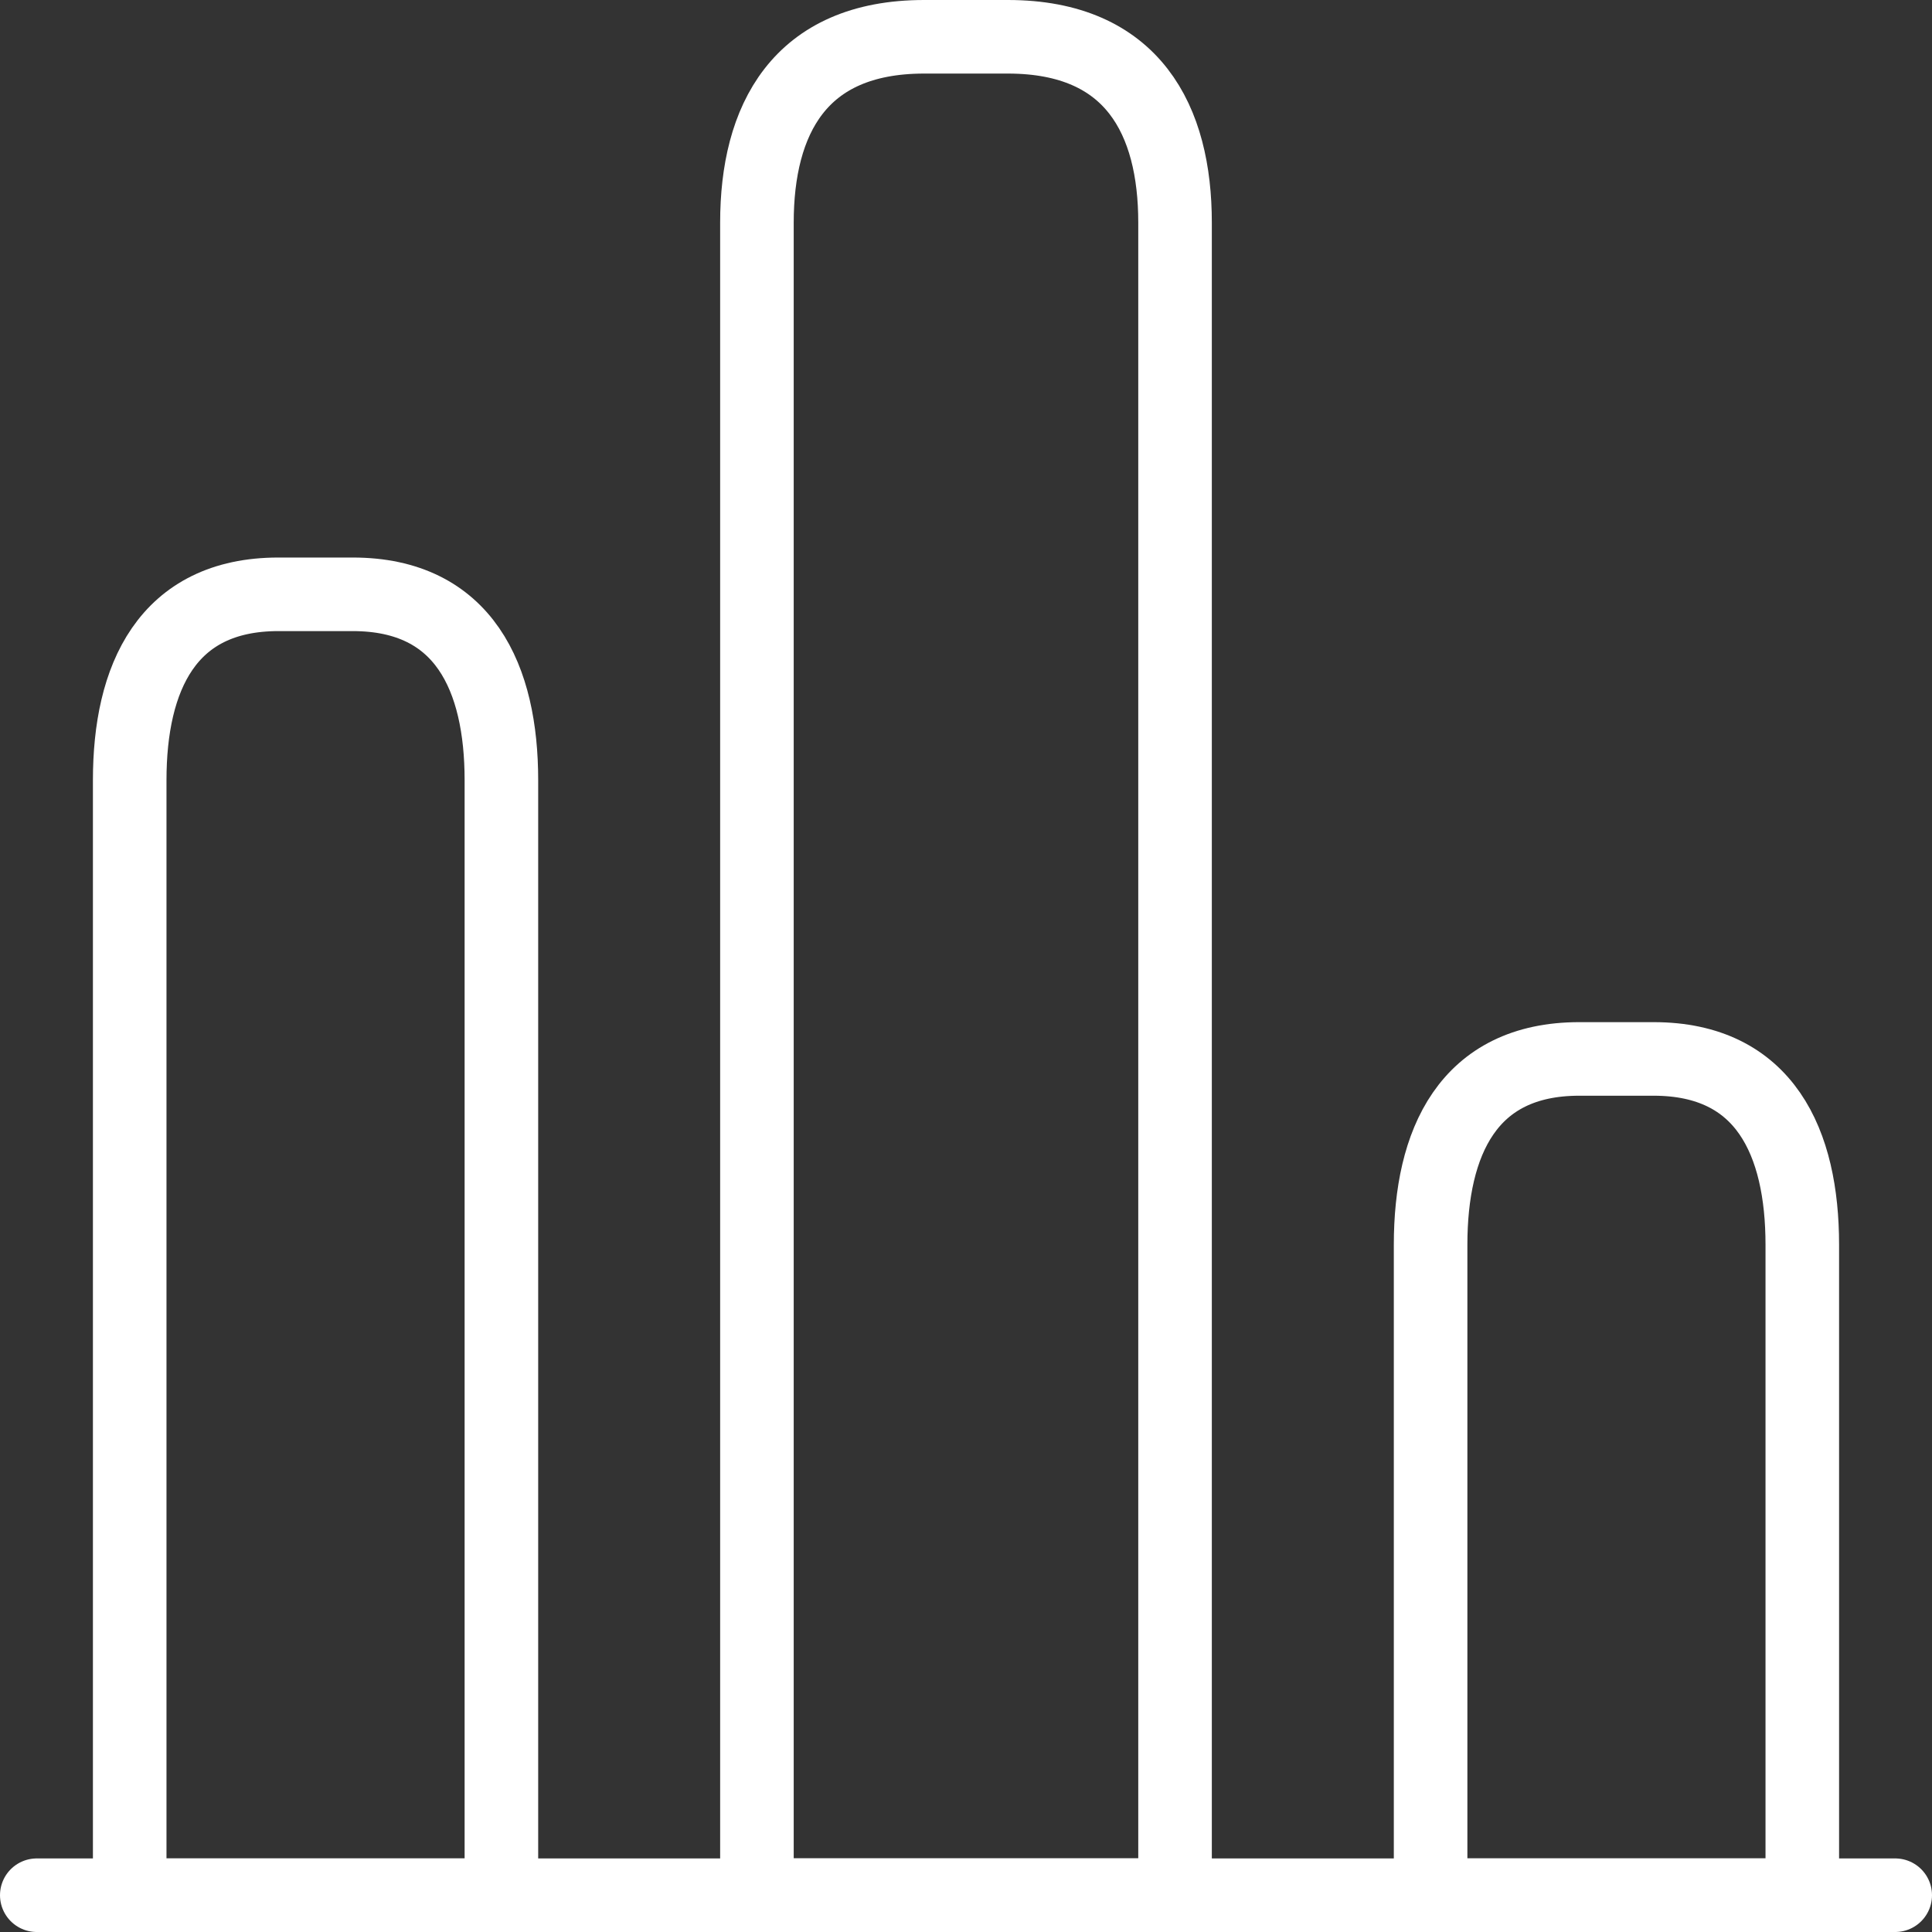
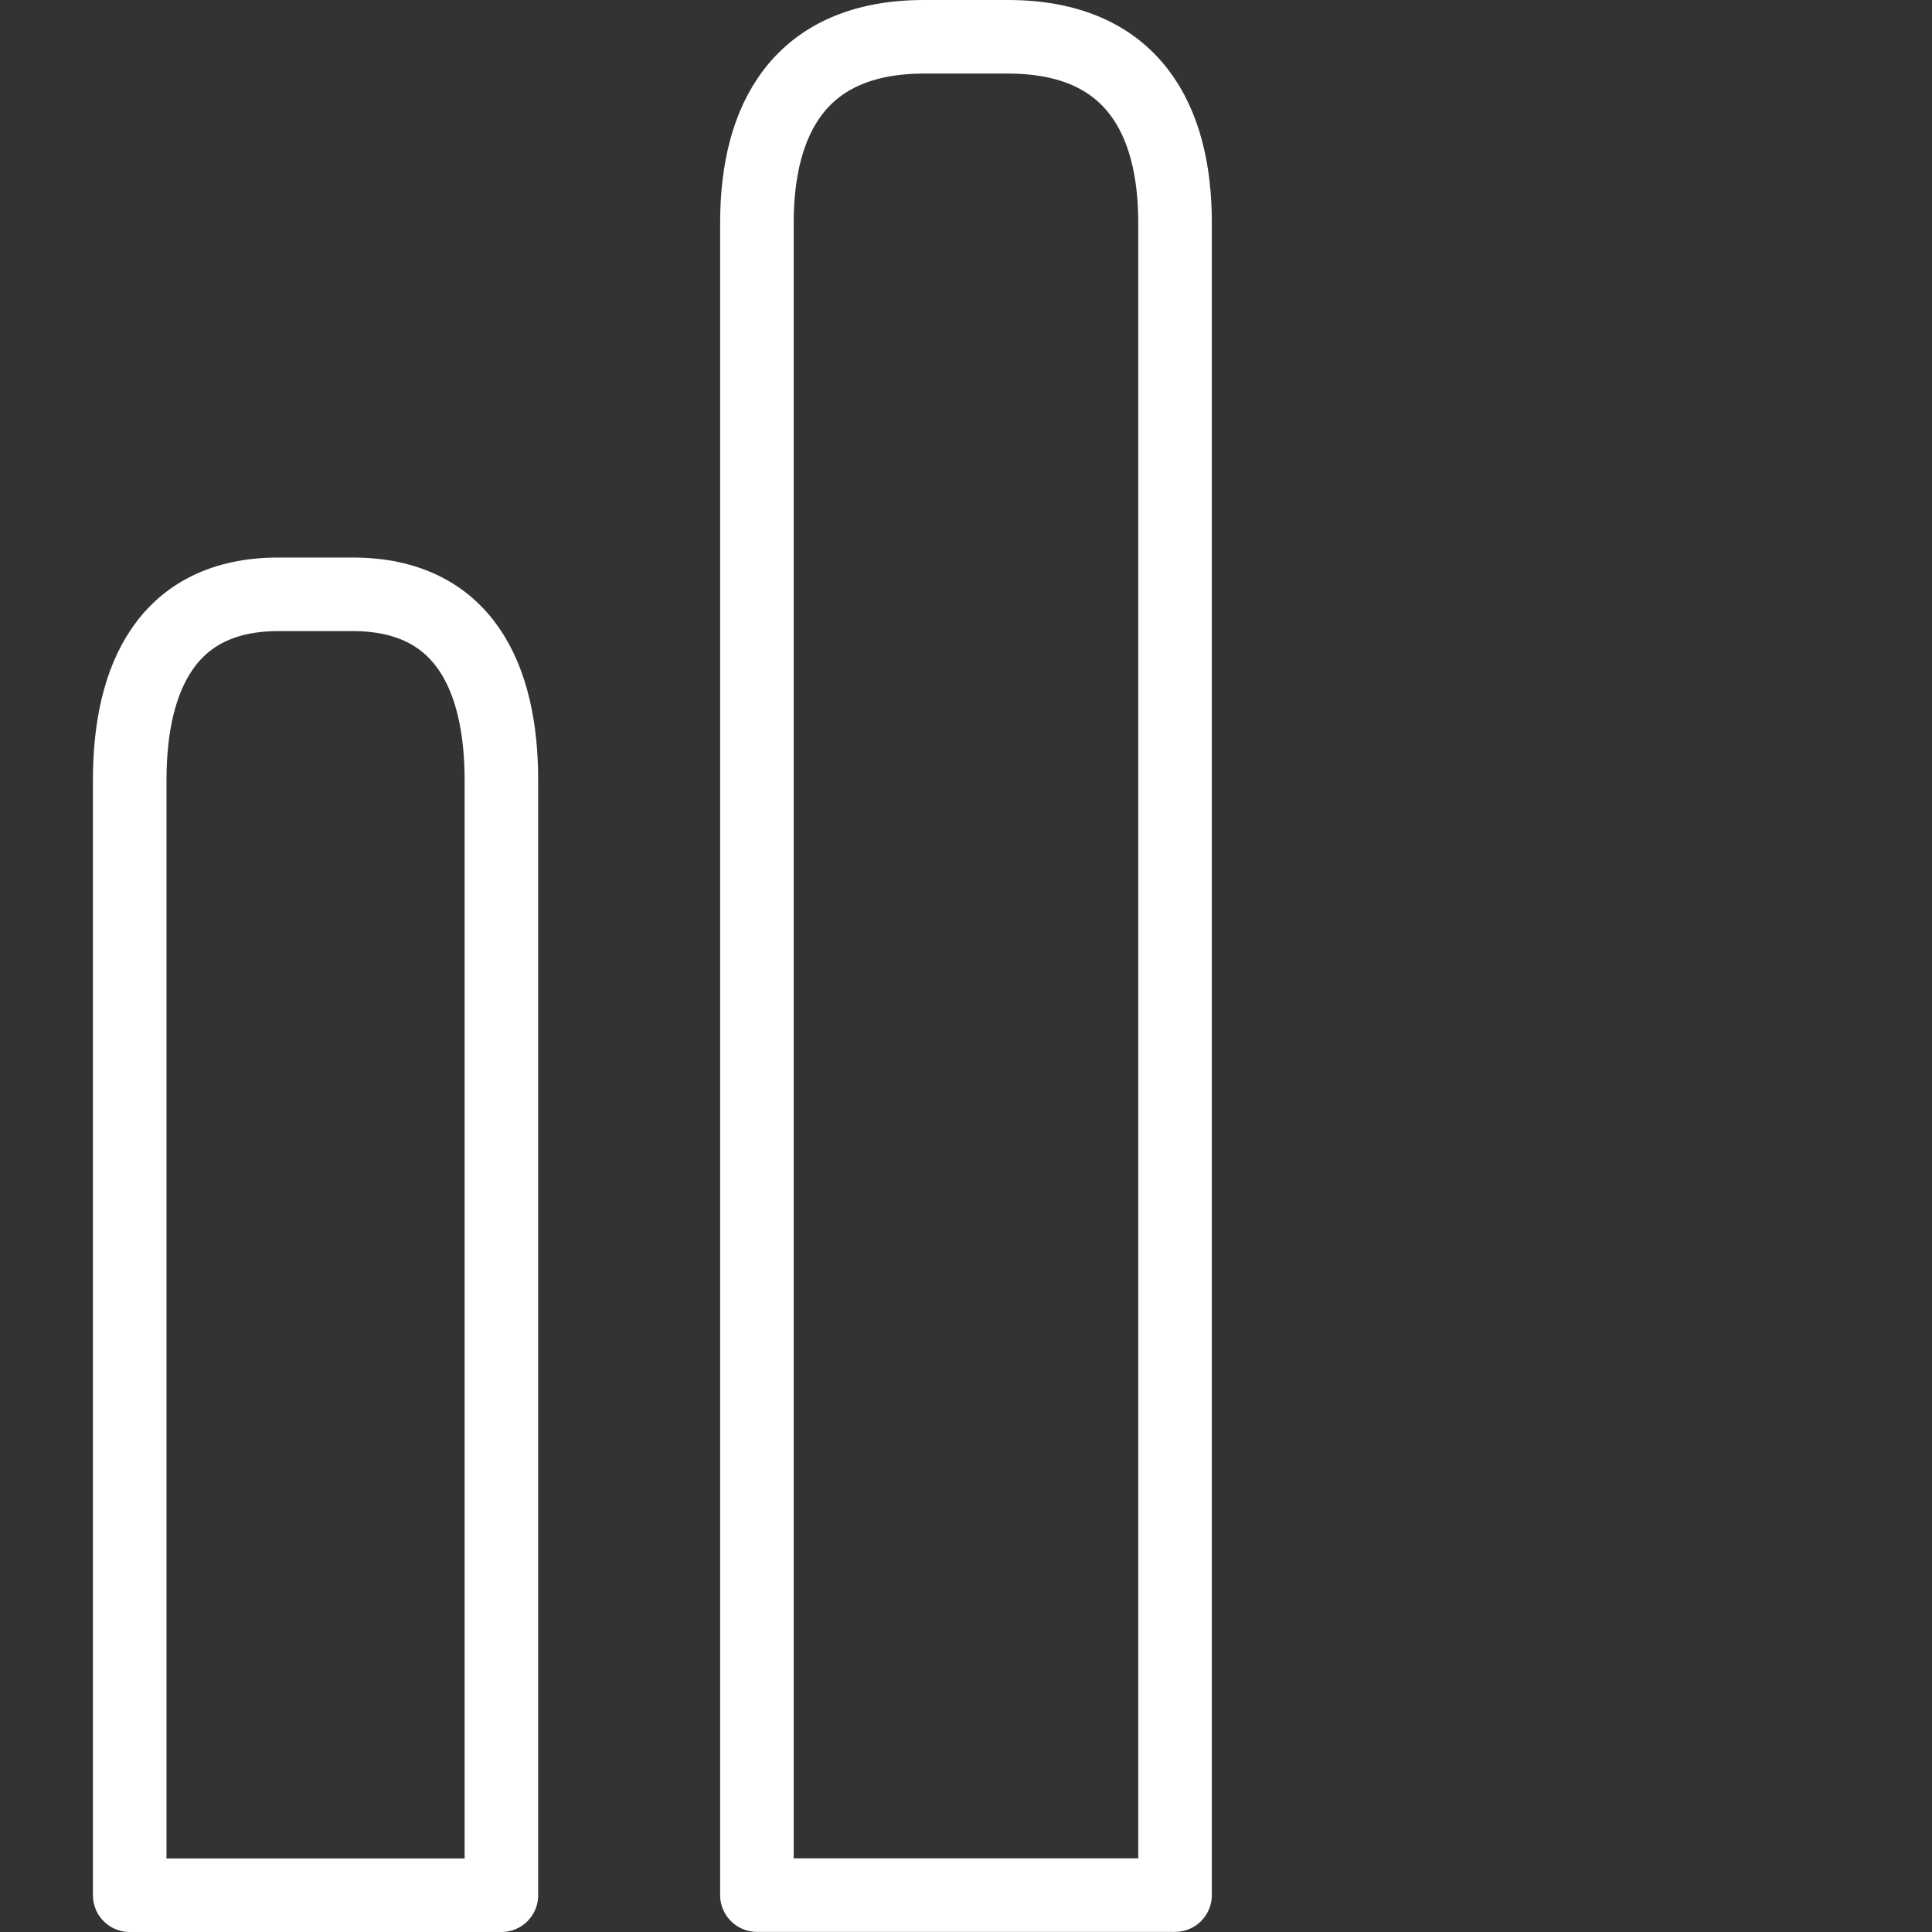
<svg xmlns="http://www.w3.org/2000/svg" width="78.783" height="78.783" viewBox="0 0 78.783 78.783">
  <rect x="0" y="0" width="78.783" height="78.783" fill="#333333" stroke="none" />
  <g id="chart-1-svgrepo-com" transform="translate(-0.5 -0.5)">
-     <path id="Path_5833" data-name="Path 5833" d="M2,22H77.783" transform="translate(0 55.783)" fill="none" stroke="#fff" stroke-linecap="round" stroke-linejoin="round" stroke-miterlimit="10" stroke-width="3" />
    <path id="Path_5834" data-name="Path 5834" d="M9.75,9.578v68.2H26.8V9.578C26.8,5.41,25.1,2,19.981,2H16.57C11.455,2,9.75,5.41,9.75,9.578Z" transform="translate(21.616)" fill="none" stroke="#fff" stroke-linecap="round" stroke-linejoin="round" stroke-width="3" />
-     <path id="Path_5835" data-name="Path 5835" d="M3,15.578v45.47H18.157V15.578C18.157,11.41,16.641,8,12.094,8H9.063C4.516,8,3,11.41,3,15.578Z" transform="translate(2.789 16.735)" fill="none" stroke="#fff" stroke-linecap="round" stroke-linejoin="round" stroke-width="3" />
-     <path id="Path_5836" data-name="Path 5836" d="M17,20.578V47.1H32.157V20.578c0-4.168-1.516-7.578-6.063-7.578H23.063C18.516,13,17,16.41,17,20.578Z" transform="translate(41.837 30.681)" fill="none" stroke="#fff" stroke-linecap="round" stroke-linejoin="round" stroke-width="3" />
+     <path id="Path_5835" data-name="Path 5835" d="M3,15.578v45.47H18.157V15.578C18.157,11.41,16.641,8,12.094,8H9.063C4.516,8,3,11.41,3,15.578" transform="translate(2.789 16.735)" fill="none" stroke="#fff" stroke-linecap="round" stroke-linejoin="round" stroke-width="3" />
  </g>
</svg>